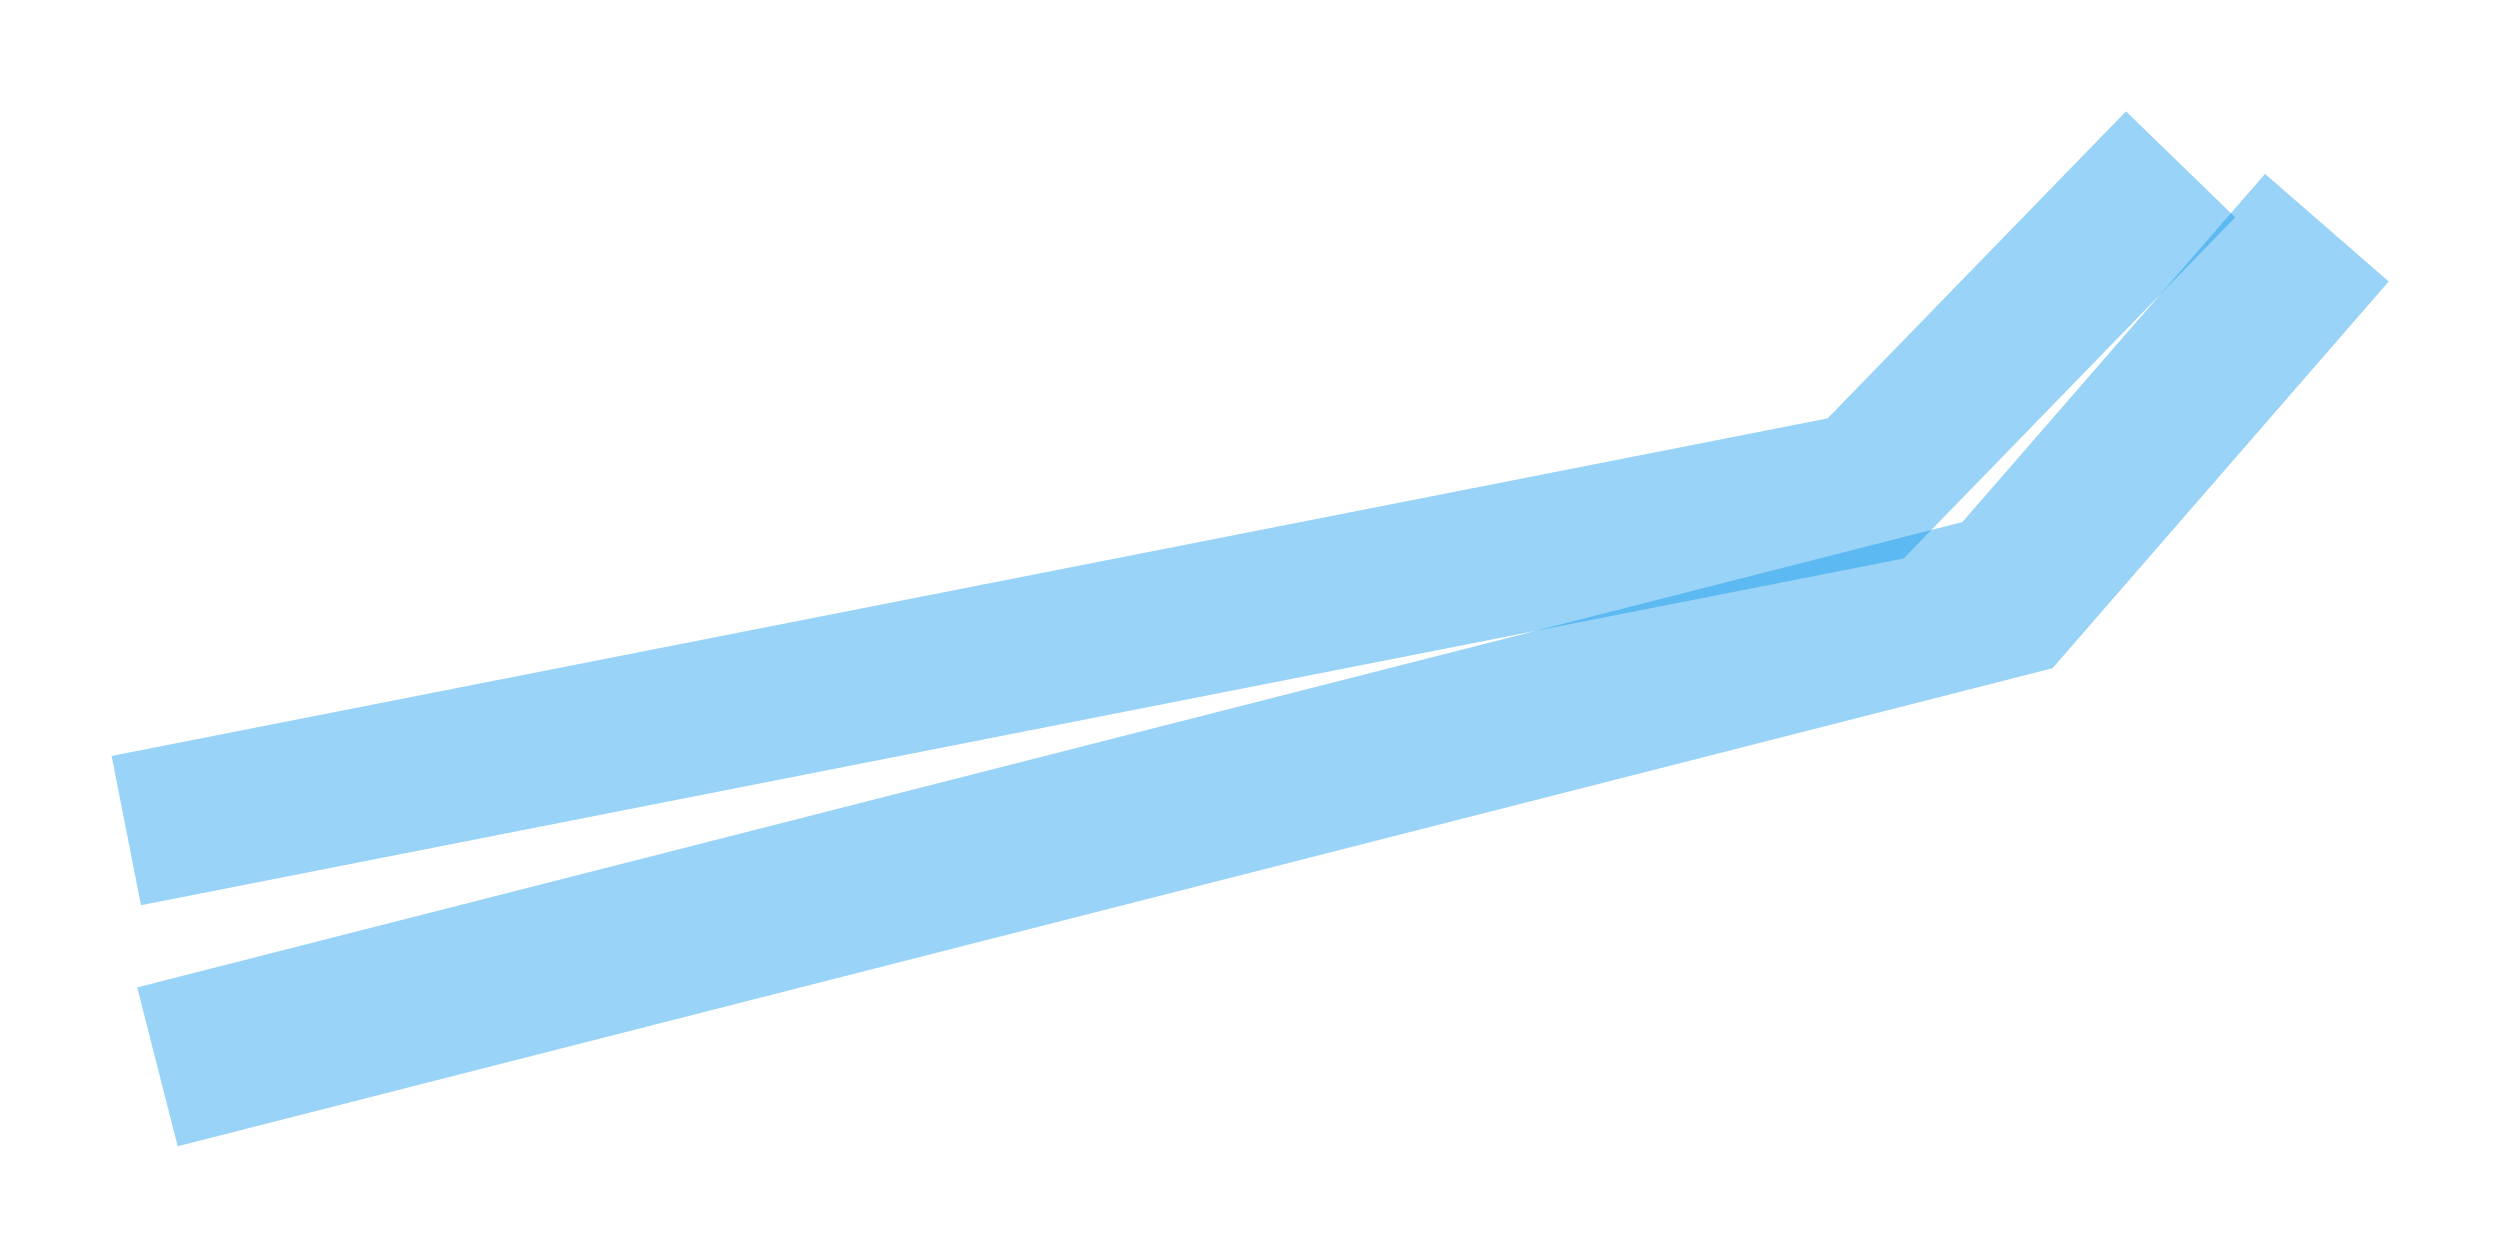
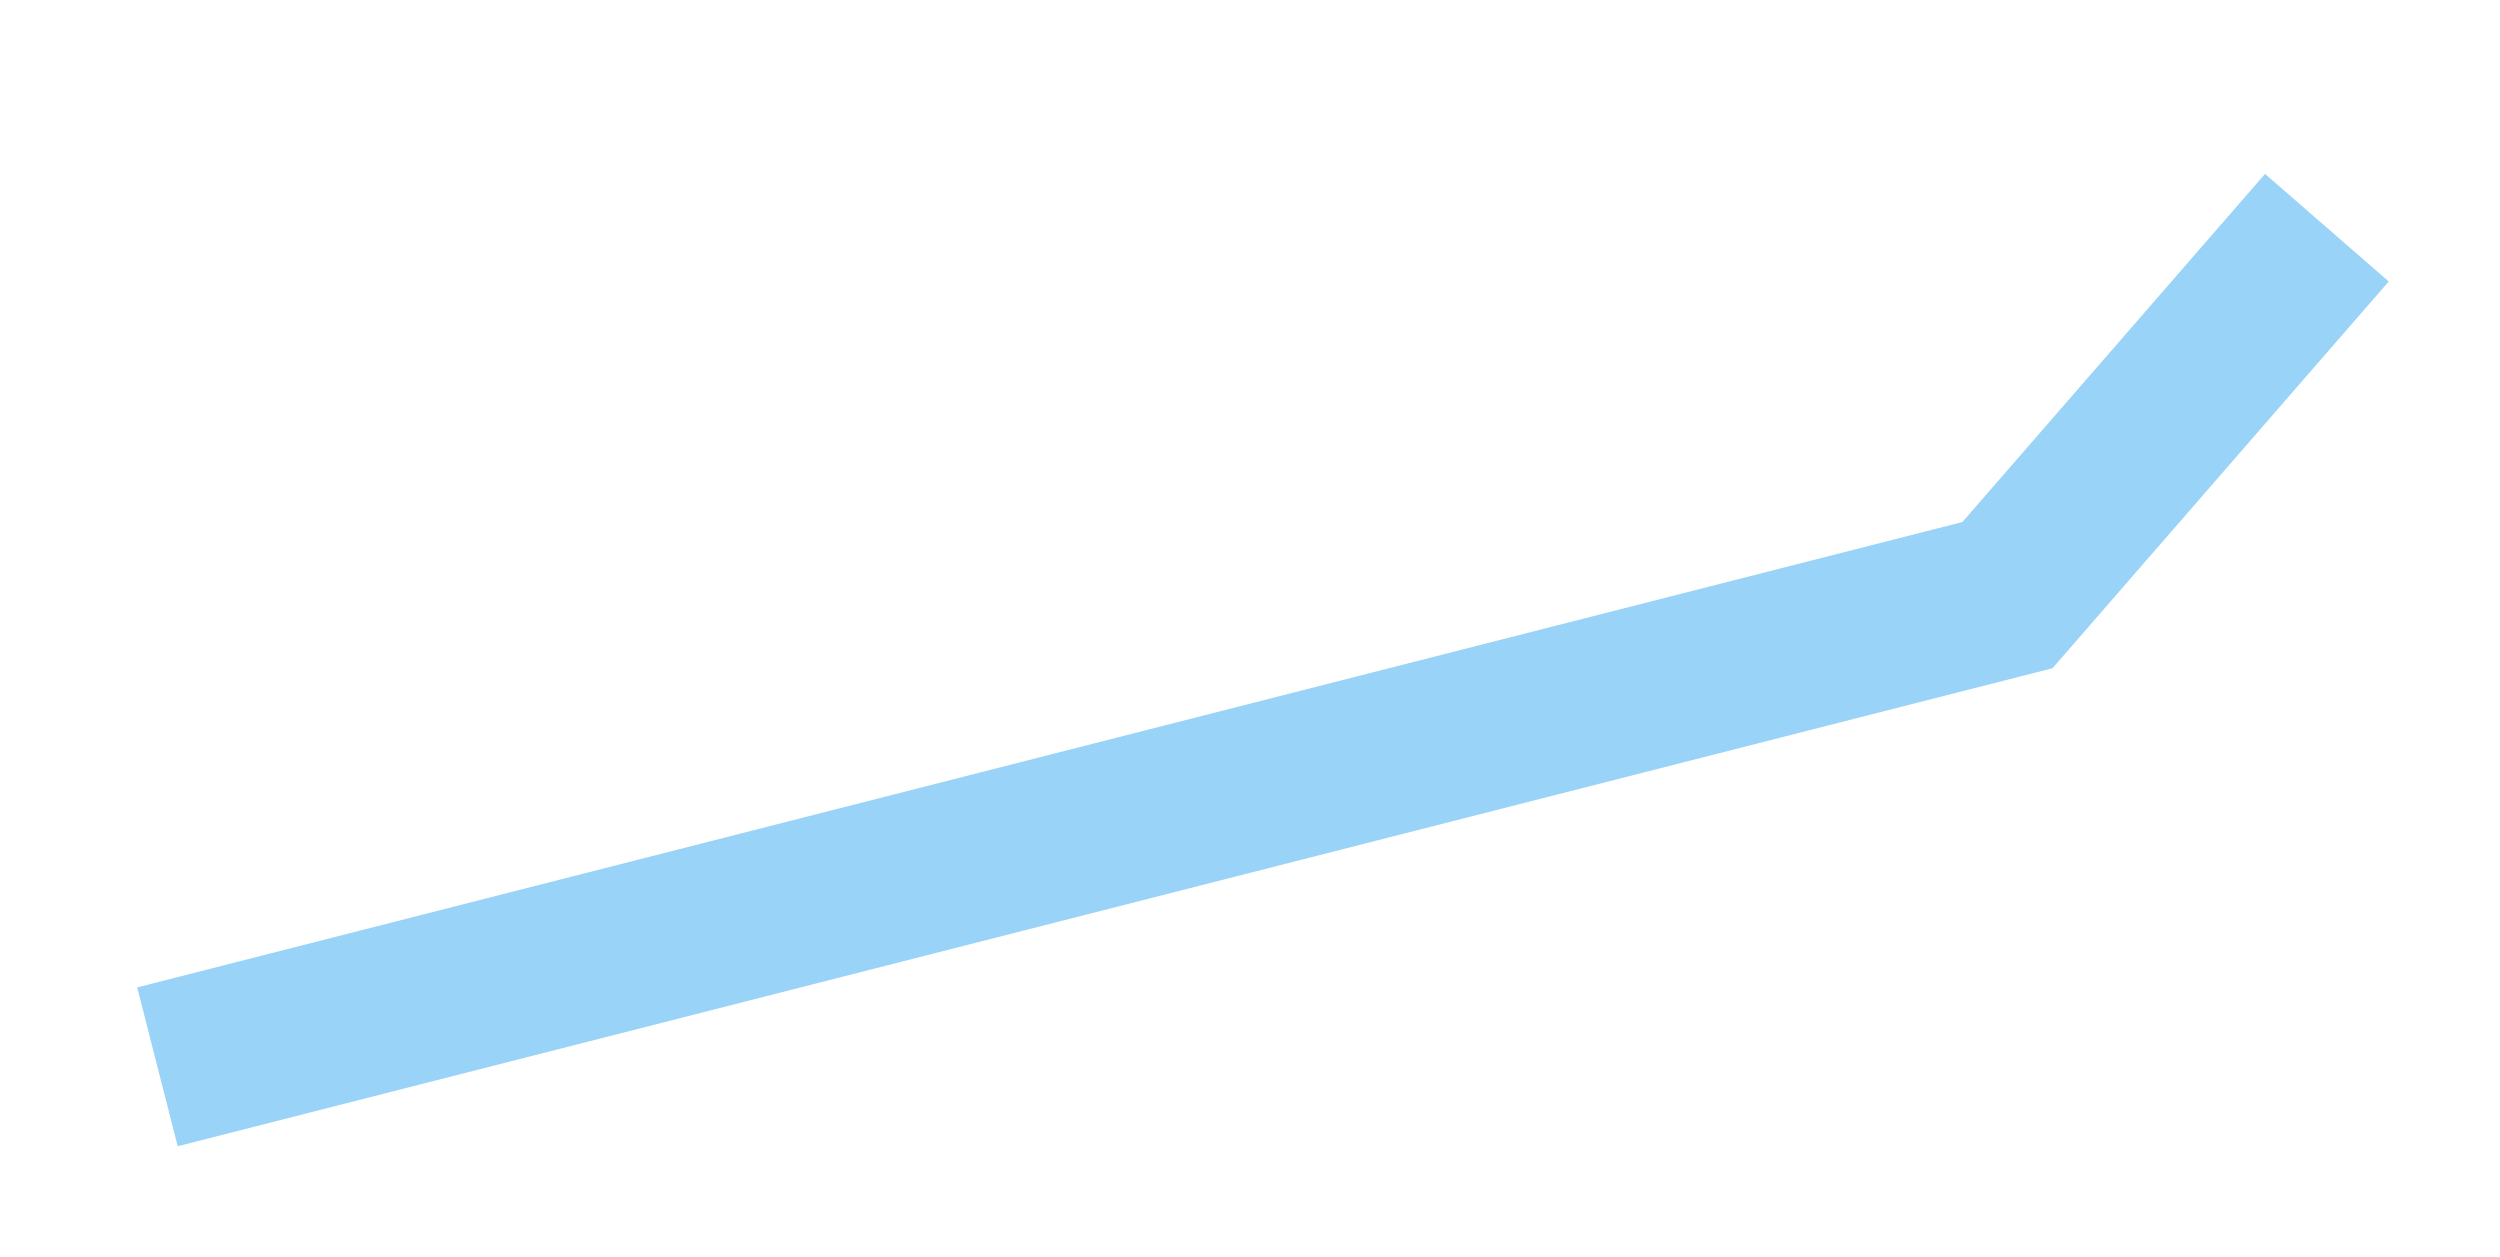
<svg xmlns="http://www.w3.org/2000/svg" width="915" height="460" viewBox="0 0 915 460" fill="none">
  <g opacity="0.4" filter="url(#filter0_f_276_1625)">
    <path fill-rule="evenodd" clip-rule="evenodd" d="M718.24 191.061L828.999 63.653L874.28 103.018L751.225 244.57L65.035 419.524L50.212 361.384L718.24 191.061Z" fill="#0091EA" />
  </g>
  <g opacity="0.4" filter="url(#filter1_f_276_1625)">
-     <path fill-rule="evenodd" clip-rule="evenodd" d="M668.894 153.128L778.116 40.759L818.074 79.556L696.726 204.4L51.602 331.302L40.845 276.671L668.894 153.128Z" fill="#0091EA" />
-   </g>
+     </g>
  <defs>
    <filter id="filter0_f_276_1625" x="10.212" y="23.653" width="904.068" height="435.871" filterUnits="userSpaceOnUse" color-interpolation-filters="sRGB">
      <feFlood flood-opacity="0" result="BackgroundImageFix" />
      <feBlend mode="normal" in="SourceGraphic" in2="BackgroundImageFix" result="shape" />
      <feGaussianBlur stdDeviation="20" result="effect1_foregroundBlur_276_1625" />
    </filter>
    <filter id="filter1_f_276_1625" x="0.845" y="0.759" width="857.229" height="370.543" filterUnits="userSpaceOnUse" color-interpolation-filters="sRGB">
      <feFlood flood-opacity="0" result="BackgroundImageFix" />
      <feBlend mode="normal" in="SourceGraphic" in2="BackgroundImageFix" result="shape" />
      <feGaussianBlur stdDeviation="20" result="effect1_foregroundBlur_276_1625" />
    </filter>
  </defs>
</svg>